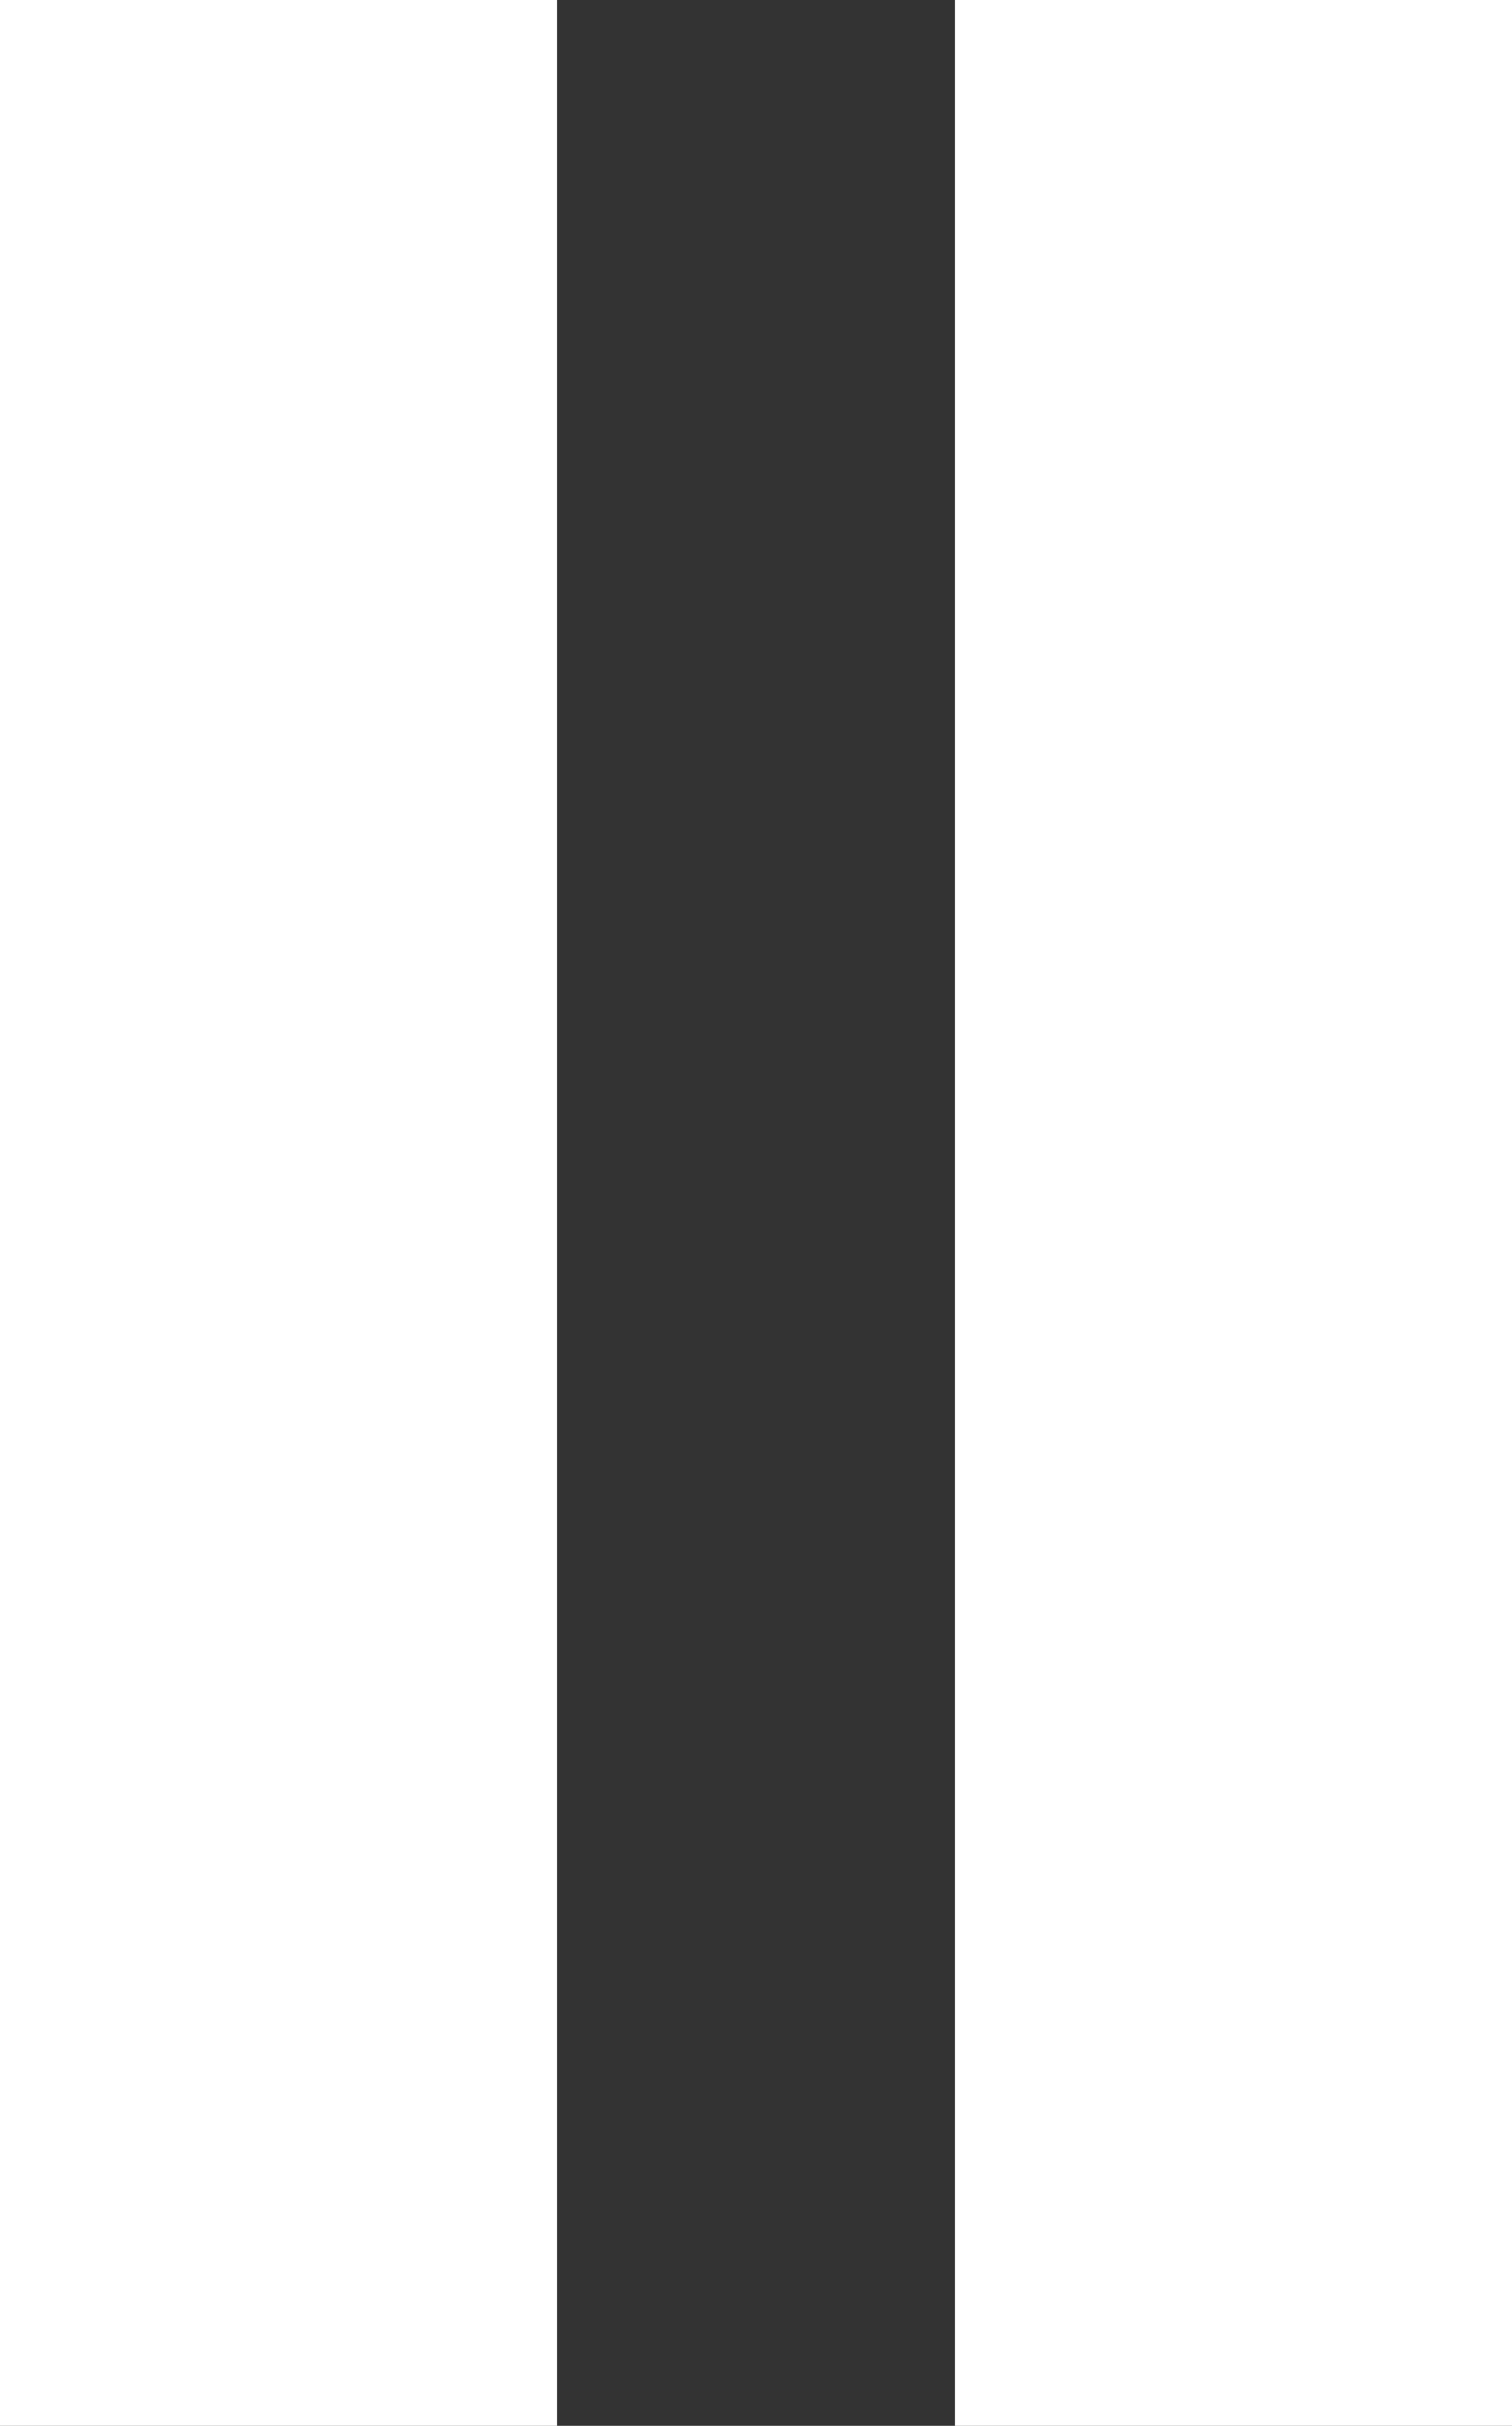
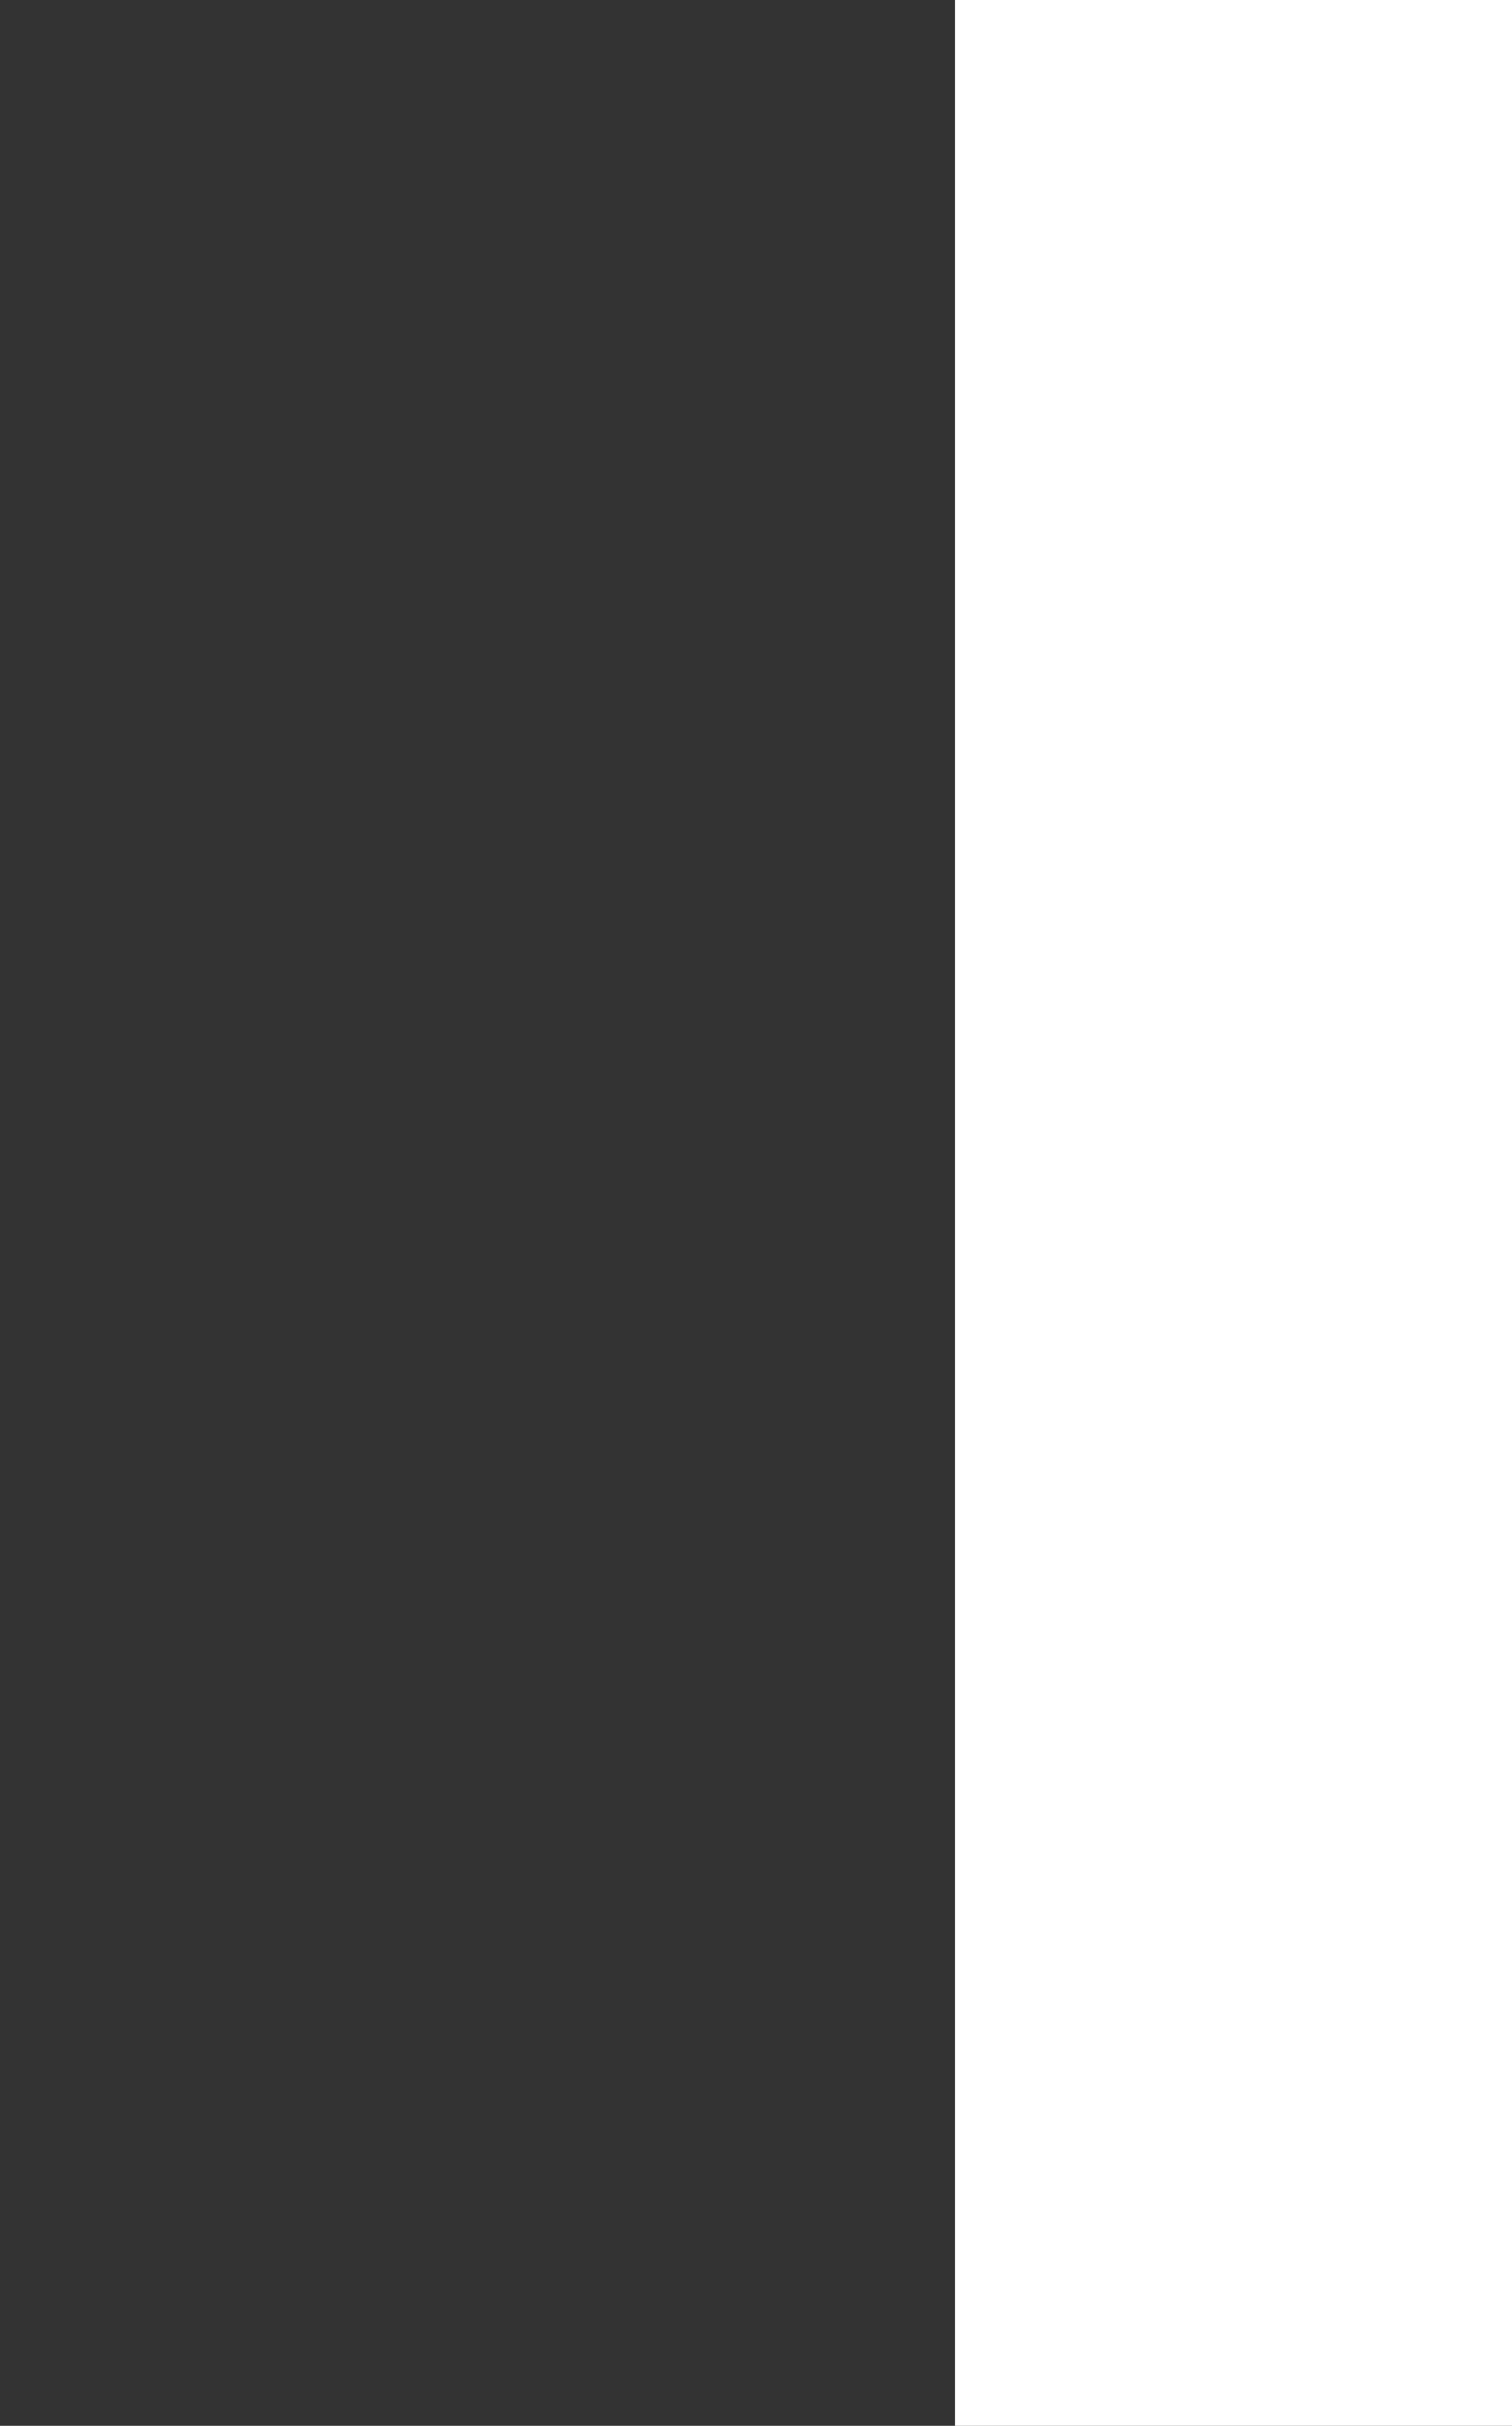
<svg xmlns="http://www.w3.org/2000/svg" width="9.5" height="15.233" viewBox="0 0 9.5 15.233">
  <rect x="0" y="0" width="9.5" height="15.233" fill="#333333" stroke="none" />
  <g id="Pause_bouton" data-name="Pause bouton" transform="translate(-594 -754.767)">
-     <rect id="Rectangle_25" data-name="Rectangle 25" width="3.5" height="15.233" transform="translate(594 754.767)" fill="#fff" />
    <rect id="Rectangle_26" data-name="Rectangle 26" width="3.5" height="15.233" transform="translate(600 754.767)" fill="#fff" />
  </g>
</svg>